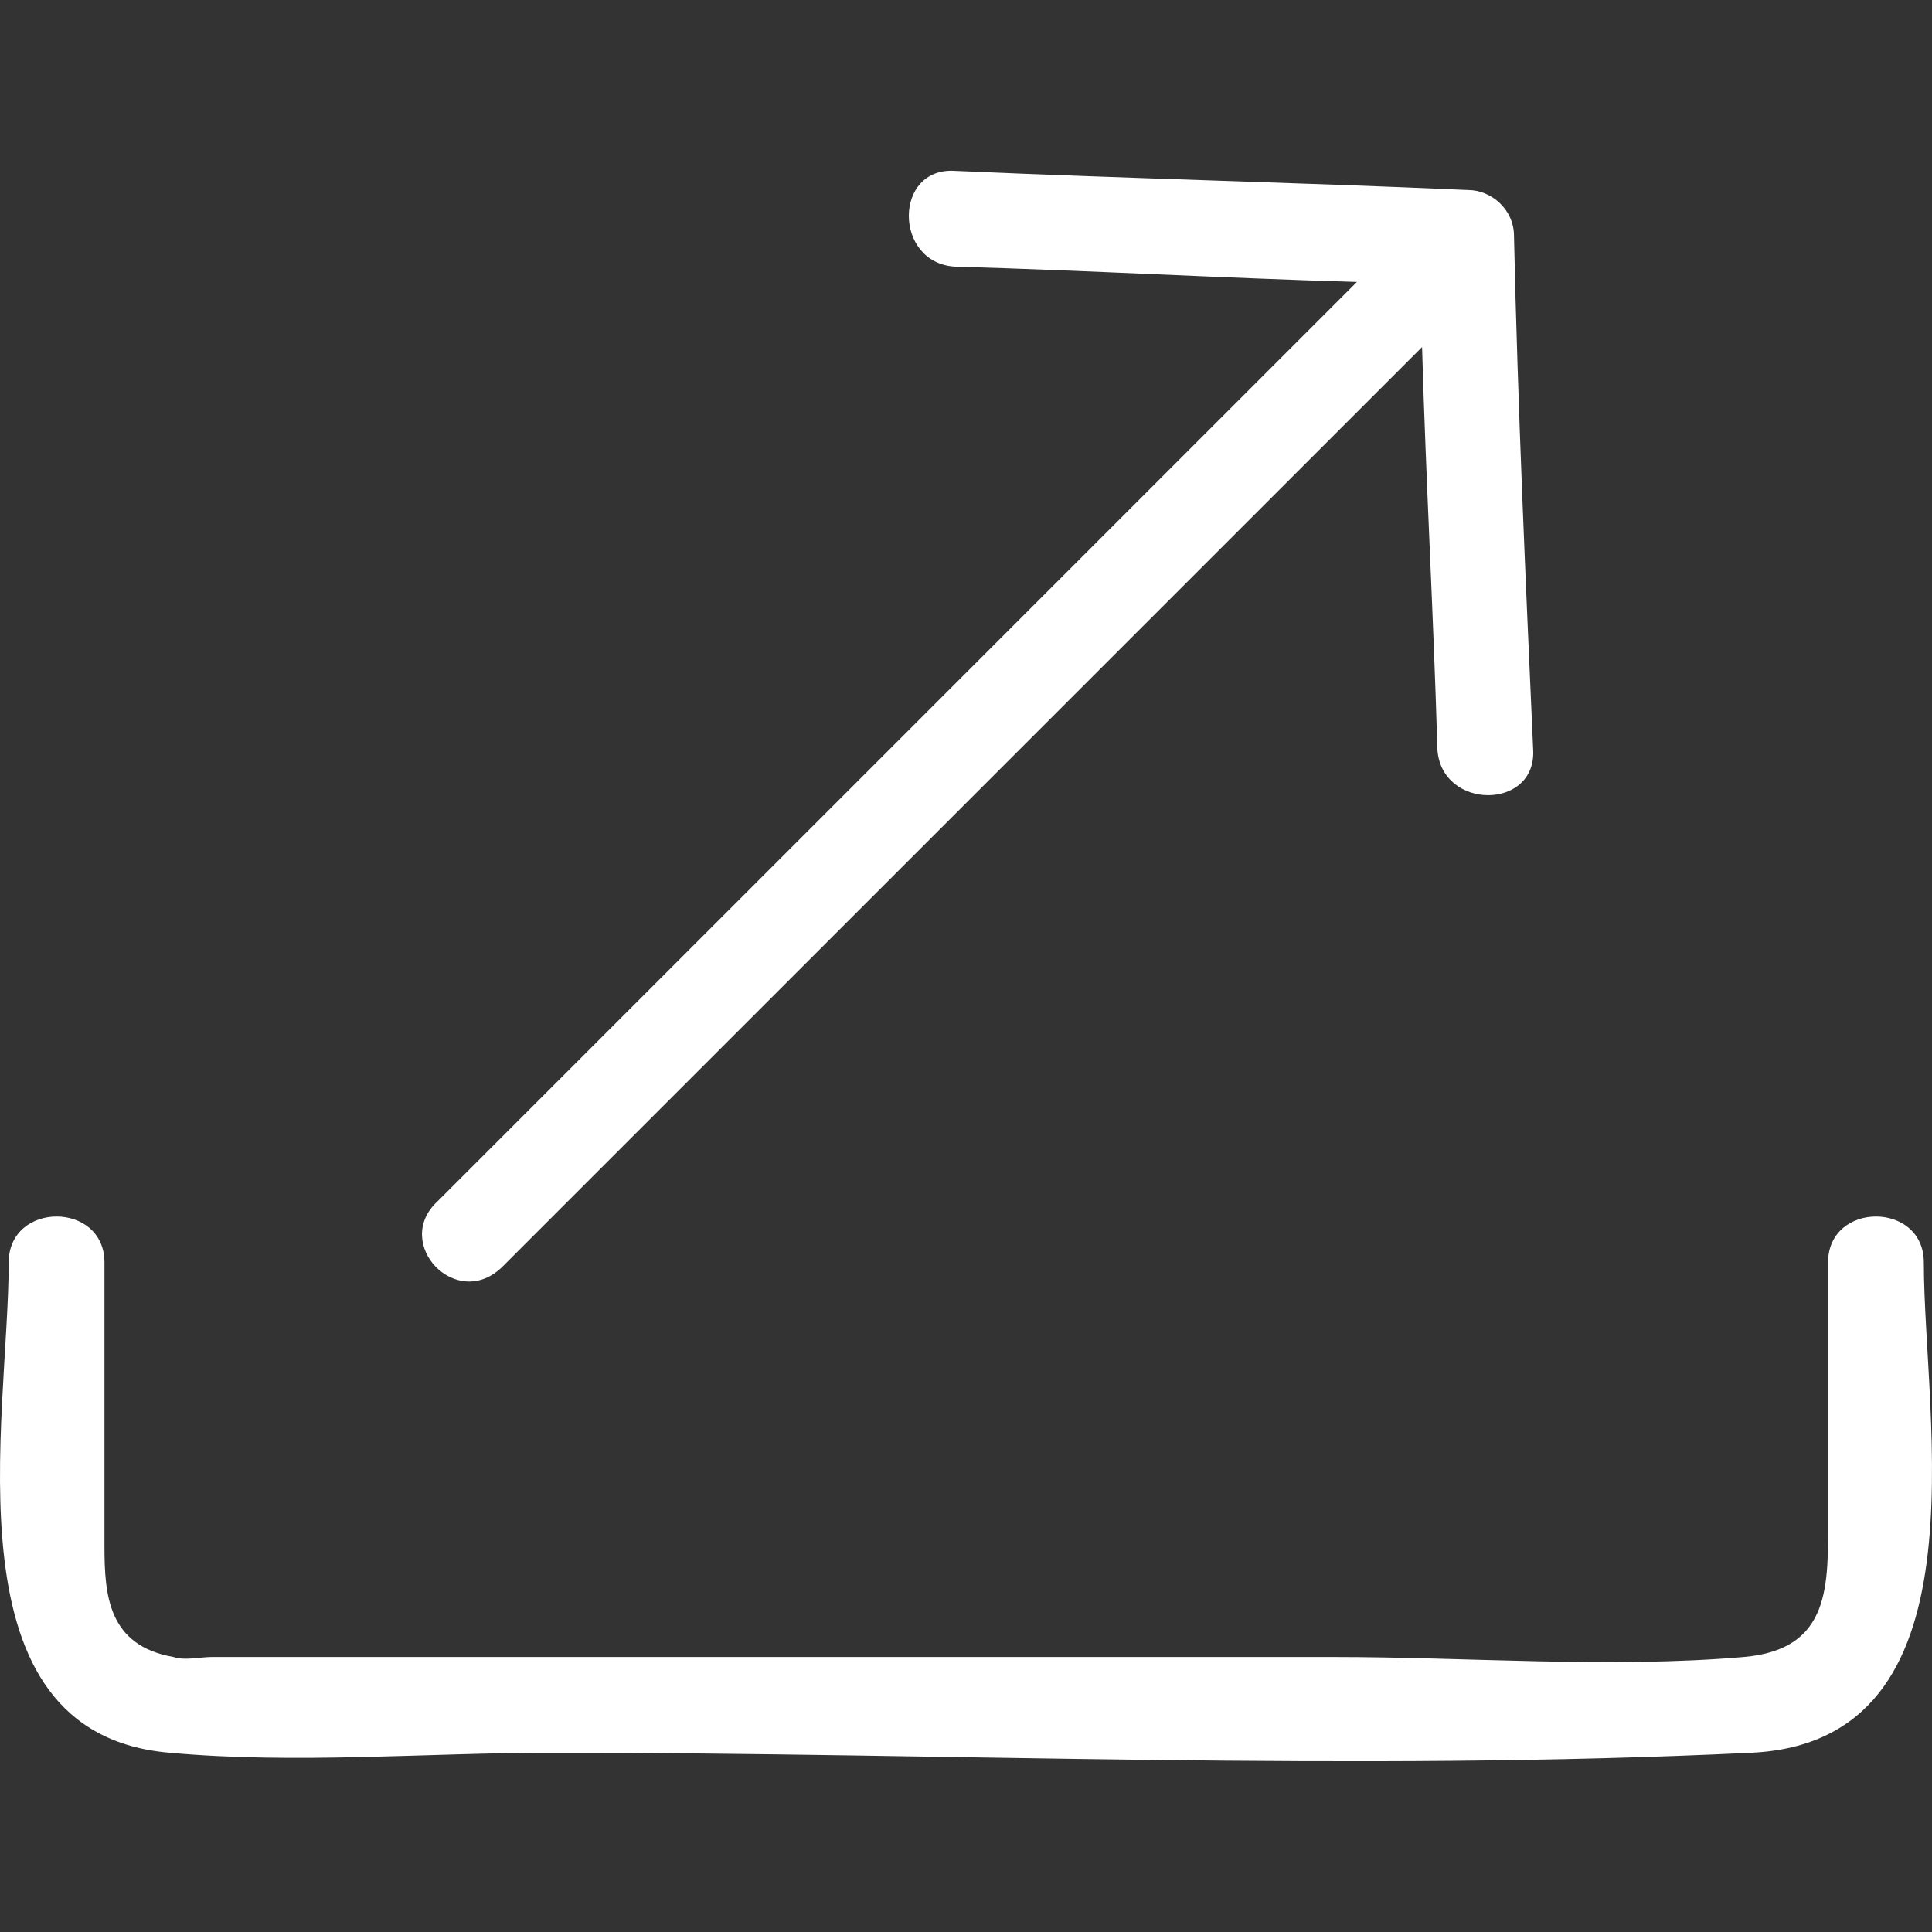
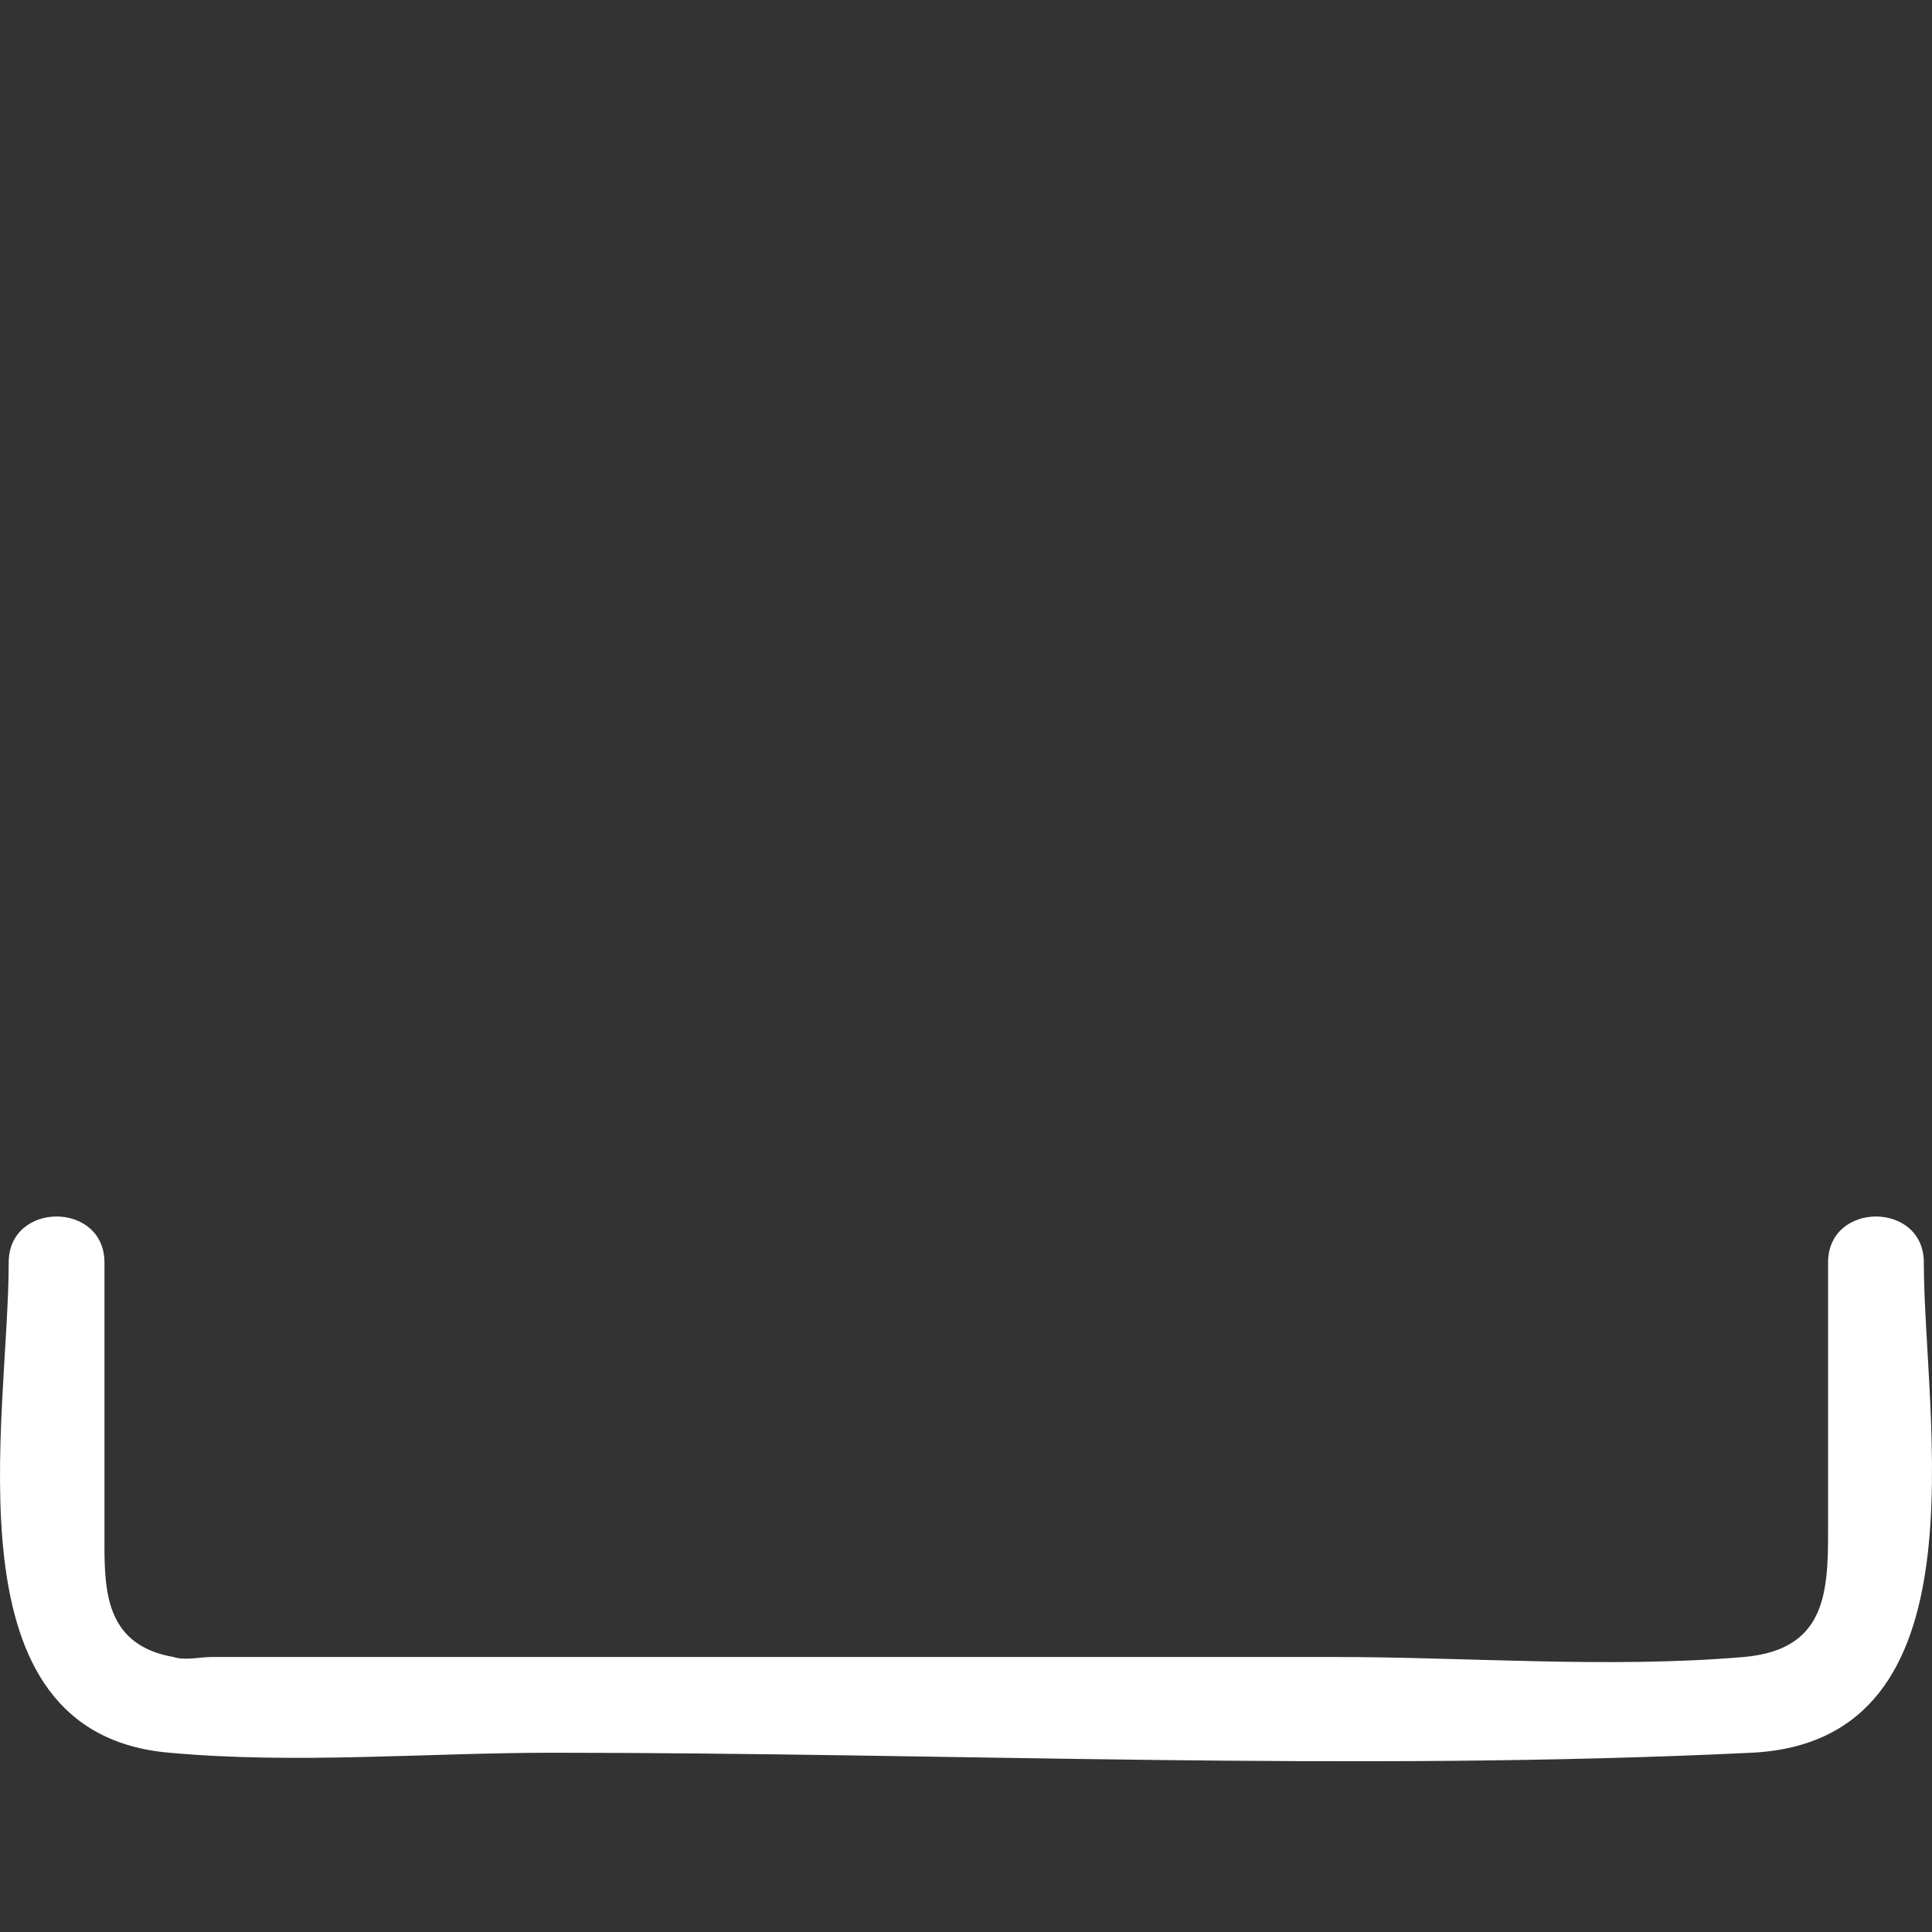
<svg xmlns="http://www.w3.org/2000/svg" version="1.1" id="Capa_1" x="0px" y="0px" viewBox="0 0 486.892 486.892" style="enable-background:new 0 0 486.892 486.892;" xml:space="preserve" width="512px" height="512px">
  <rect x="0" y="0" width="486.892" height="486.892" fill="#333333" stroke="none" />
  <g>
    <g>
      <path d="M484.834,318.162c0-15.444-24.132-15.444-24.132,0c0,21.236,0,42.472,0,63.708c0,17.375,0.965,33.785-21.236,35.715    c-33.785,2.896-69.5,0-103.285,0c-94.597,0-189.195,0-282.827,0c-2.896,0-6.757,0.965-9.653,0    c-16.41-2.896-17.375-15.444-17.375-27.993c0-24.132,0-47.299,0-71.431c0-15.445-24.132-15.445-24.132,0    c0,39.576-16.41,118.729,40.542,123.556c31.854,2.896,64.674,0,96.528,0c100.389,0,201.744,4.826,302.133,0    C501.243,438.822,484.834,357.739,484.834,318.162z" fill="#FFFFFF" />
-       <path d="M126.714,319.127c77.222-77.222,154.445-154.445,231.667-231.667c0.965,33.785,2.896,67.57,3.861,101.354    c0.965,15.444,25.097,15.444,24.132,0c-1.931-43.438-3.861-85.91-4.826-129.348c0-6.757-5.792-11.583-11.583-11.583    c-43.438-1.931-85.91-2.896-129.348-4.826c-15.444-0.965-15.444,23.167,0,24.132c33.785,0.965,67.57,2.896,101.354,3.861    c-77.222,77.222-154.445,154.445-231.667,231.667C98.721,313.336,115.131,330.711,126.714,319.127z" fill="#FFFFFF" />
    </g>
    <g>
	</g>
    <g>
	</g>
    <g>
	</g>
    <g>
	</g>
    <g>
	</g>
    <g>
	</g>
    <g>
	</g>
    <g>
	</g>
    <g>
	</g>
    <g>
	</g>
    <g>
	</g>
    <g>
	</g>
    <g>
	</g>
    <g>
	</g>
    <g>
	</g>
  </g>
  <g>
</g>
  <g>
</g>
  <g>
</g>
  <g>
</g>
  <g>
</g>
  <g>
</g>
  <g>
</g>
  <g>
</g>
  <g>
</g>
  <g>
</g>
  <g>
</g>
  <g>
</g>
  <g>
</g>
  <g>
</g>
  <g>
</g>
</svg>